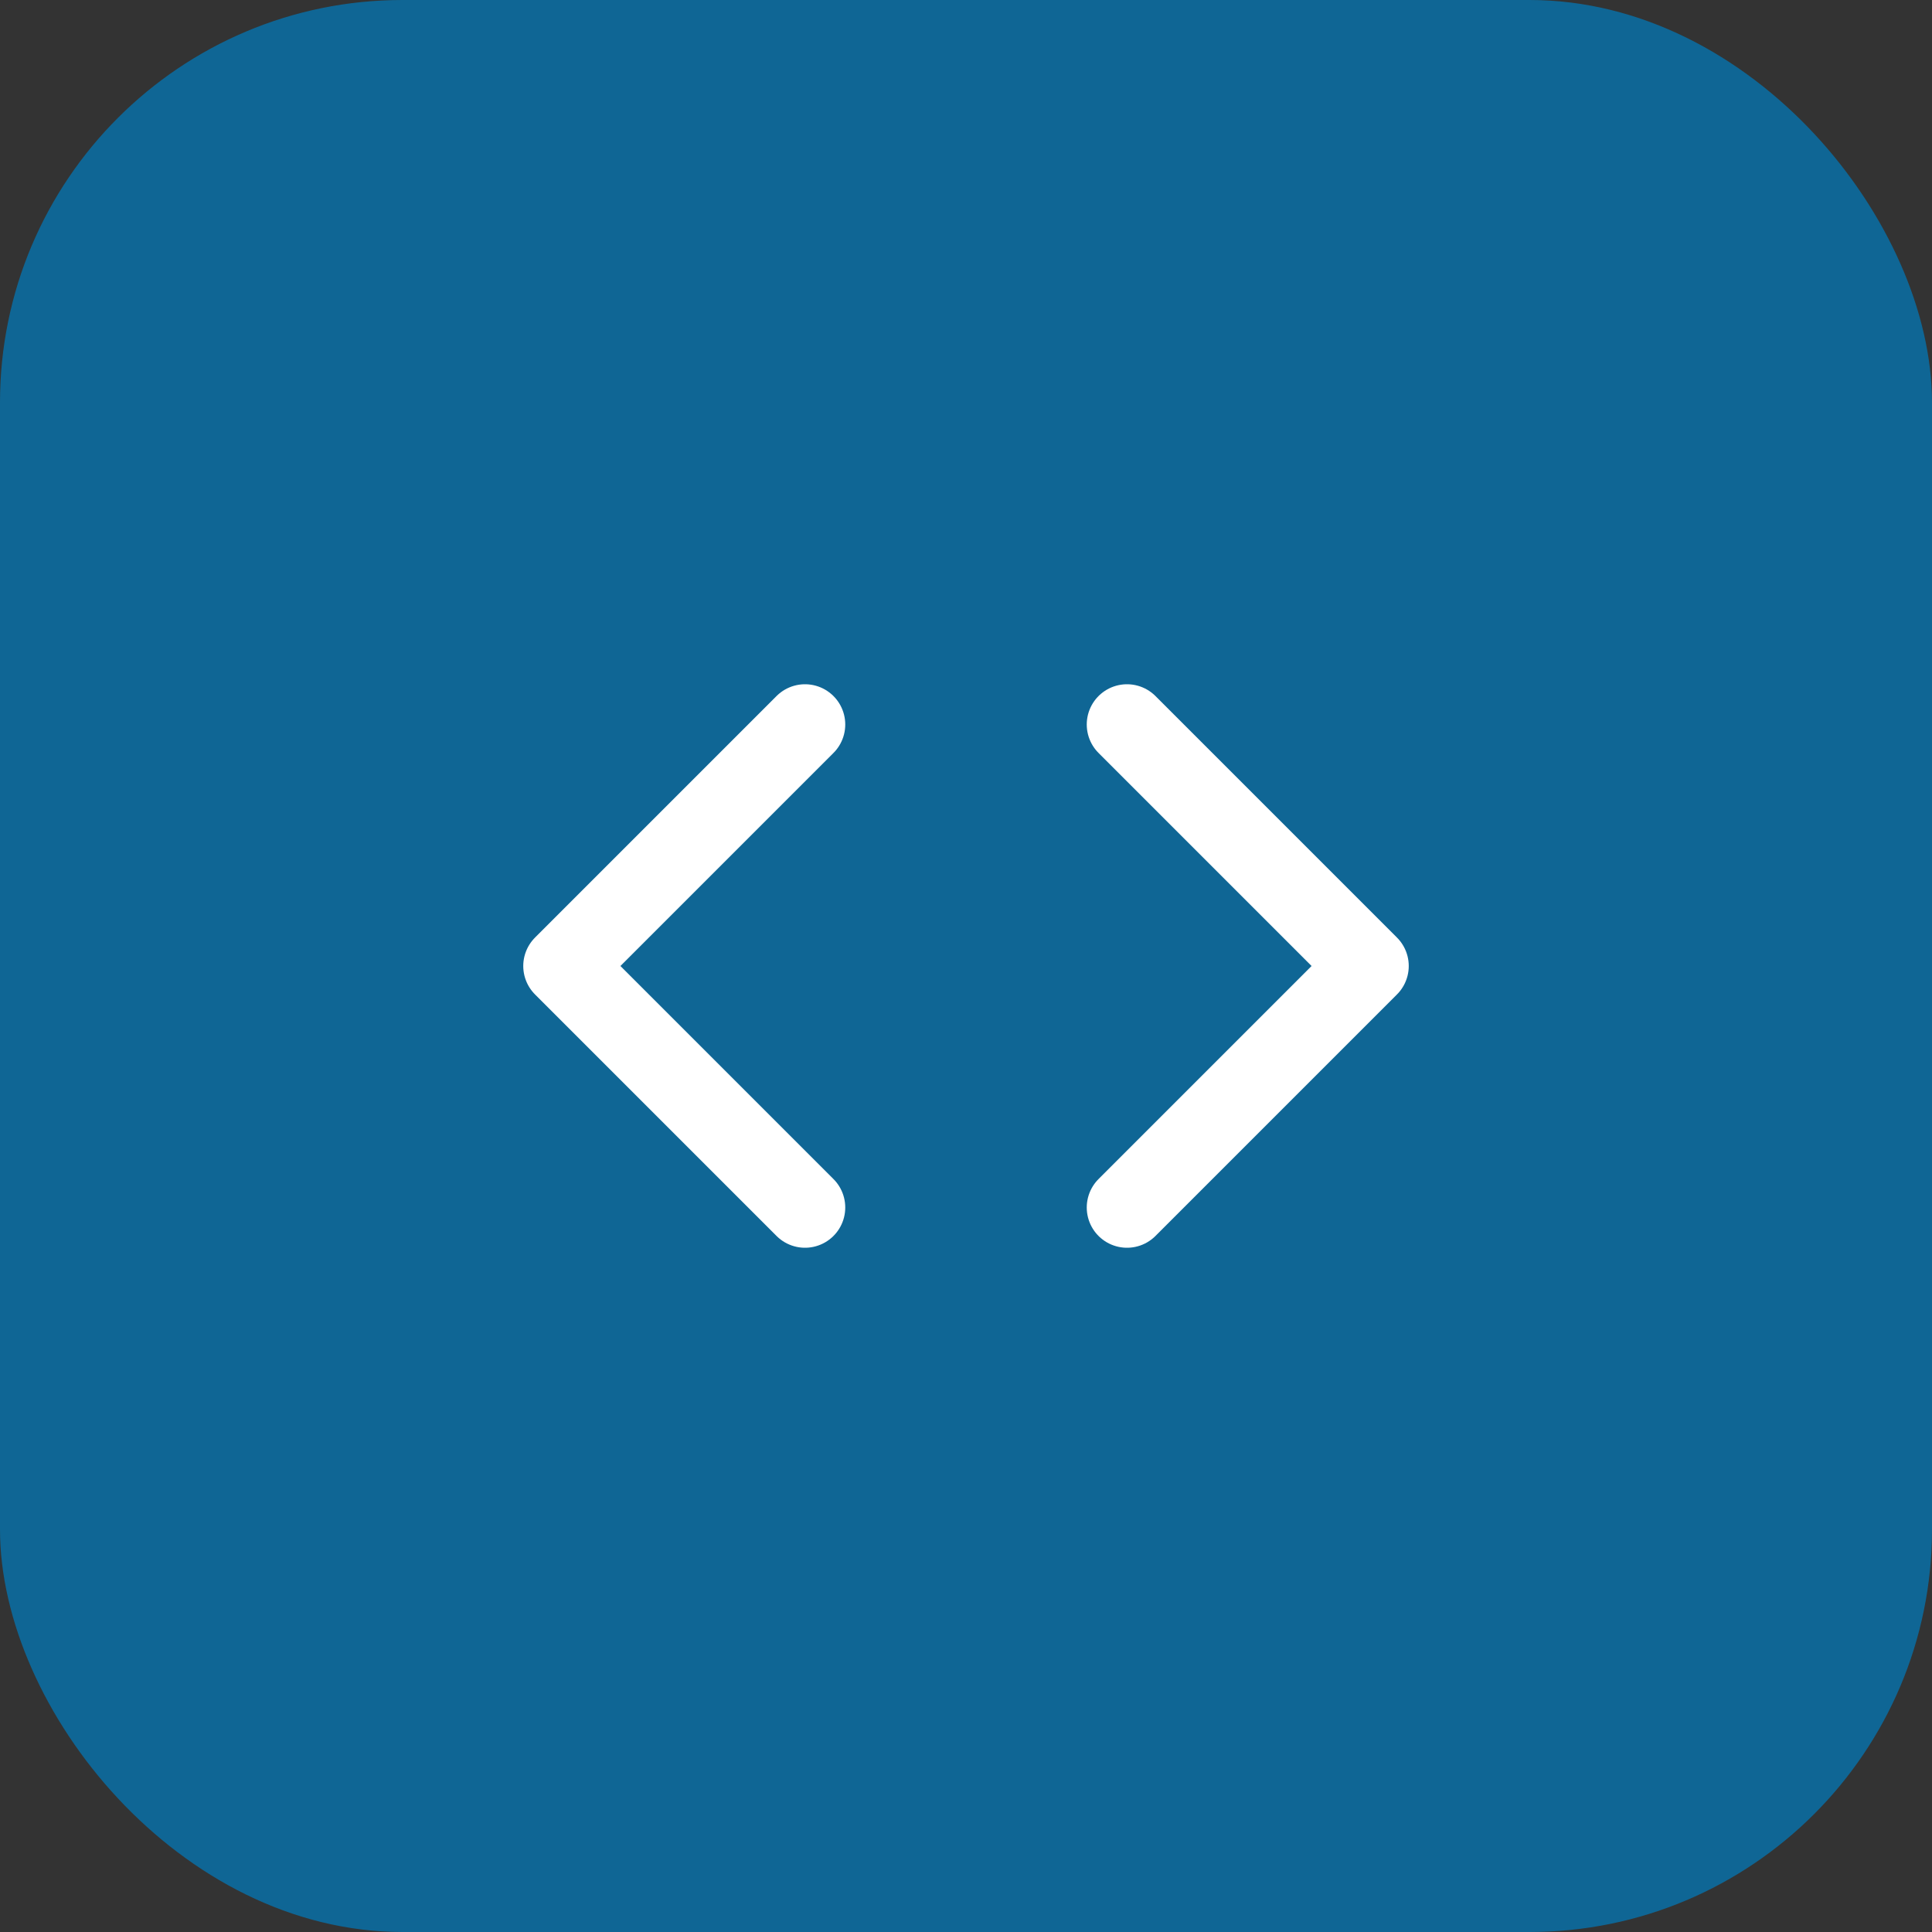
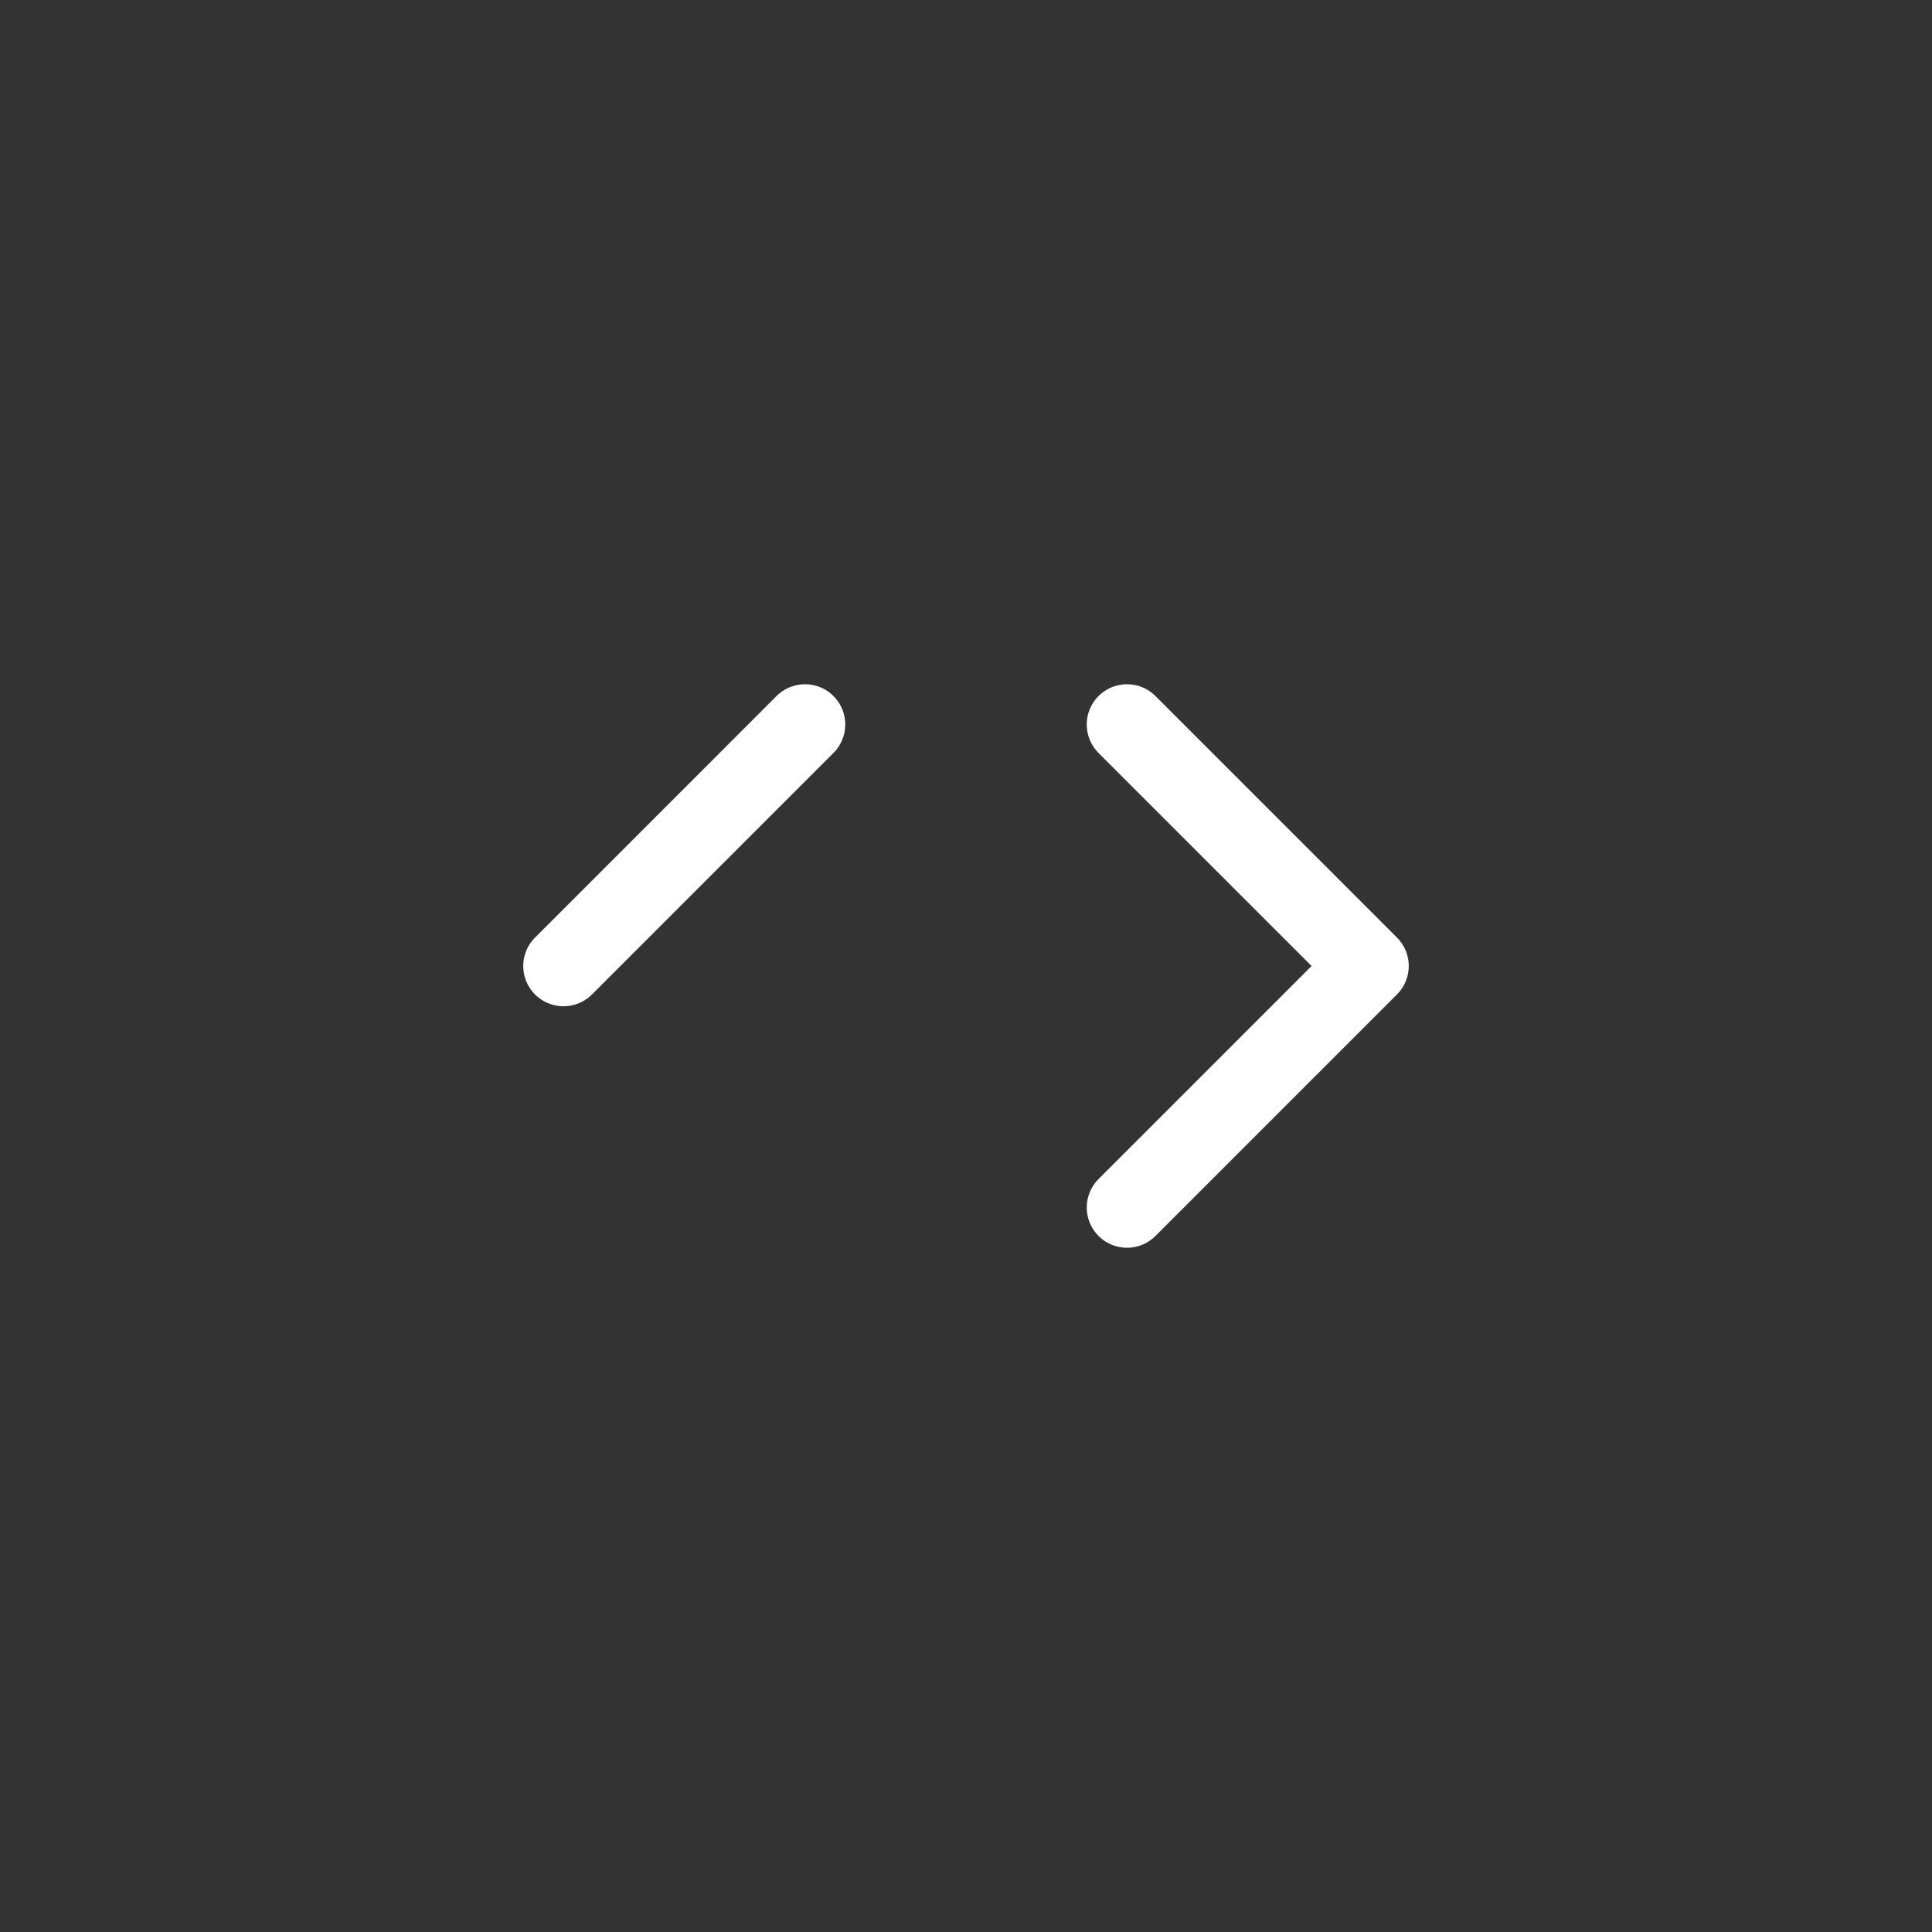
<svg xmlns="http://www.w3.org/2000/svg" width="48" height="48" viewBox="0 0 48 48" fill="none">
  <rect x="0" y="0" width="48" height="48" fill="#333333" stroke="none" />
-   <rect width="48" height="48" rx="10" fill="#007CC0" fill-opacity="0.7" />
  <path d="M28 30L34 24L28 18" stroke="white" stroke-width="2" stroke-linecap="round" stroke-linejoin="round" />
-   <path d="M20 18L14 24L20 30" stroke="white" stroke-width="2" stroke-linecap="round" stroke-linejoin="round" />
+   <path d="M20 18L14 24" stroke="white" stroke-width="2" stroke-linecap="round" stroke-linejoin="round" />
</svg>